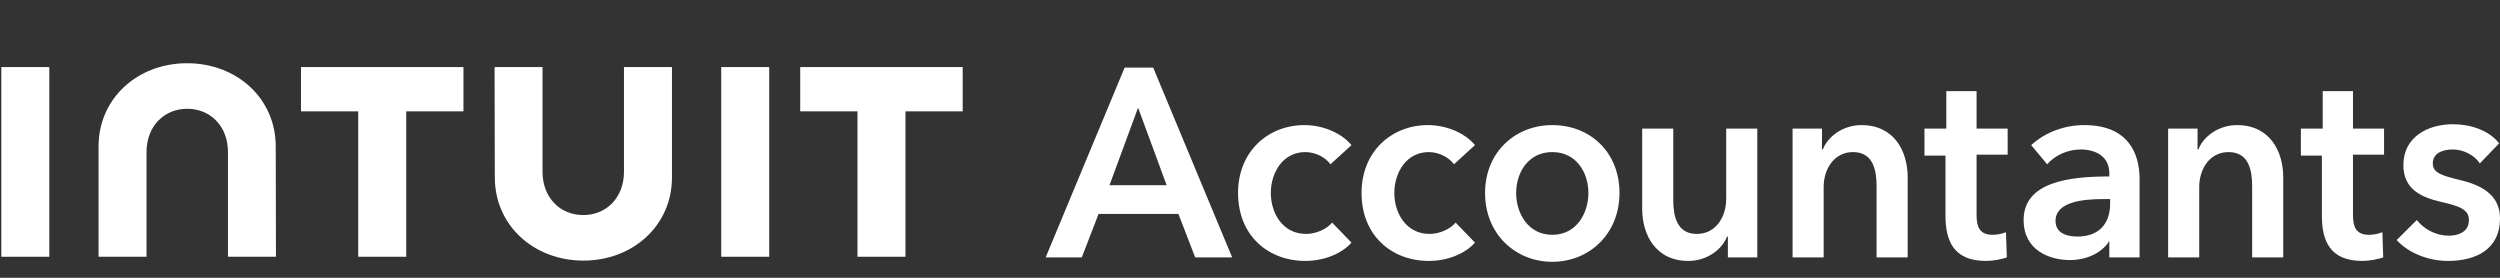
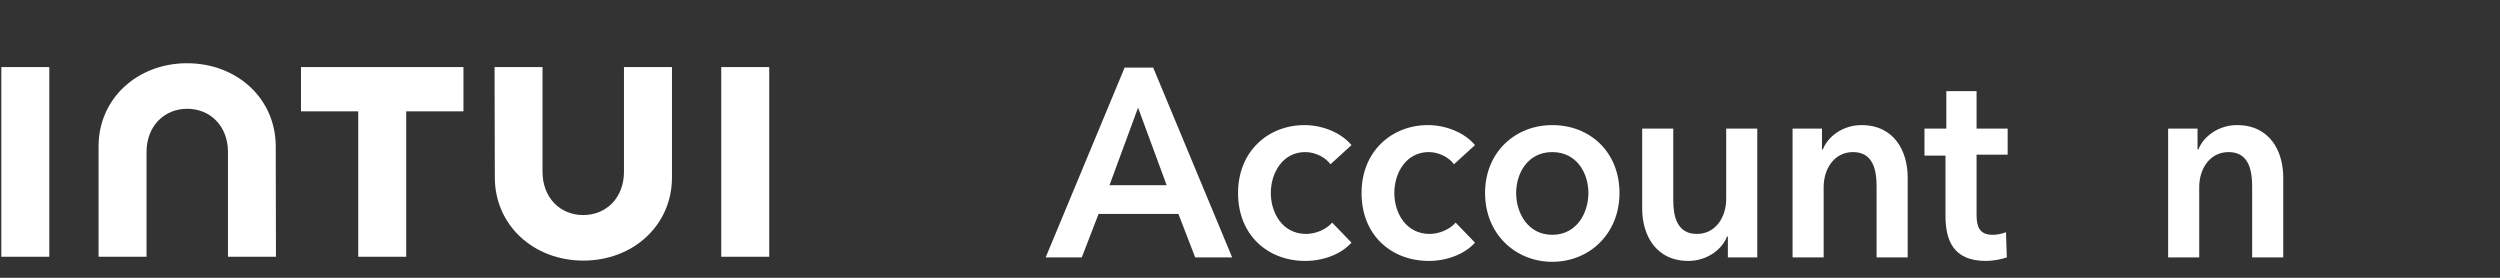
<svg xmlns="http://www.w3.org/2000/svg" width="180" height="20" viewBox="0 0 180 20" fill="none">
  <rect x="0" y="0" width="180" height="20" fill="#333333" stroke="none" />
  <g clip-path="url(#clip0_57_10931)">
    <g clip-path="url(#clip1_57_10931)">
      <path d="M35.627 12.773C35.627 16.233 38.436 18.763 42.003 18.763C45.571 18.763 48.382 16.237 48.382 12.773V4.829H44.926V12.365C44.926 14.232 43.661 15.484 41.993 15.484C40.326 15.484 39.061 14.232 39.061 12.365V4.829H35.609L35.627 12.773Z" fill="white" />
-       <path d="M57.616 8.017H61.739V18.486H65.193V8.017H69.314V4.829H57.616V8.017Z" fill="white" />
      <path d="M55.384 4.829H51.929V18.486H55.384V4.829Z" fill="white" />
      <path d="M21.671 8.017H25.794V18.486H29.248V8.017H33.369V4.829H21.671V8.017Z" fill="white" />
      <path d="M3.55 4.829H0.096V18.486H3.55V11.658V4.829Z" fill="white" />
      <path d="M19.853 10.543C19.853 7.082 17.042 4.553 13.474 4.553C9.907 4.553 7.096 7.078 7.096 10.543V18.486H10.55V10.95C10.55 9.084 11.817 7.832 13.482 7.832C15.148 7.832 16.414 9.084 16.414 10.95V18.486H19.869L19.853 10.543Z" fill="white" />
    </g>
    <path fill-rule="evenodd" clip-rule="evenodd" d="M83.03 4.869H80.973L75.287 18.535H77.888L79.098 15.401H84.845L86.055 18.535H88.716L83.03 4.869ZM81.941 7.753L83.998 13.332H79.884L81.941 7.753Z" fill="white" />
    <path d="M95.794 11.828C95.431 11.326 94.705 10.95 93.979 10.95C92.346 10.95 91.499 12.454 91.499 13.896C91.499 15.338 92.346 16.843 94.04 16.843C94.705 16.843 95.492 16.529 95.915 16.028L97.306 17.47C96.58 18.285 95.31 18.786 93.979 18.786C91.317 18.786 89.14 16.968 89.14 13.896C89.14 10.887 91.317 9.007 93.919 9.007C95.249 9.007 96.58 9.571 97.306 10.448L95.794 11.828Z" fill="white" />
    <path d="M104.686 11.828C104.323 11.326 103.598 10.95 102.872 10.95C101.238 10.95 100.391 12.454 100.391 13.896C100.391 15.338 101.238 16.843 102.932 16.843C103.598 16.843 104.384 16.529 104.807 16.028L106.199 17.47C105.473 18.285 104.202 18.786 102.872 18.786C100.21 18.786 98.032 16.968 98.032 13.896C98.032 10.887 100.21 9.007 102.811 9.007C104.142 9.007 105.473 9.571 106.199 10.448L104.686 11.828Z" fill="white" />
    <path fill-rule="evenodd" clip-rule="evenodd" d="M116.603 13.896C116.603 10.95 114.486 9.007 111.764 9.007C109.102 9.007 106.925 10.95 106.925 13.896C106.925 16.843 109.102 18.849 111.764 18.849C114.426 18.849 116.603 16.843 116.603 13.896ZM114.365 13.896C114.365 15.338 113.518 16.906 111.764 16.906C110.01 16.906 109.163 15.338 109.163 13.896C109.163 12.455 110.01 10.95 111.764 10.95C113.518 10.95 114.365 12.455 114.365 13.896Z" fill="white" />
    <path d="M126.524 18.535H124.407V17.031H124.347C123.984 17.971 122.895 18.786 121.564 18.786C119.205 18.786 118.237 16.906 118.237 15.025V9.257H120.475V14.398C120.475 15.526 120.717 16.843 122.169 16.843C123.56 16.843 124.286 15.589 124.286 14.335V9.257H126.524V18.535Z" fill="white" />
    <path d="M129.065 9.257H131.182V10.762H131.243C131.606 9.822 132.695 9.007 134.025 9.007C136.385 9.007 137.353 10.887 137.353 12.768V18.535H135.114V13.395C135.114 12.267 134.872 10.95 133.421 10.95C132.029 10.95 131.303 12.204 131.303 13.458V18.535H129.065V9.257Z" fill="white" />
    <path d="M138.562 11.138V9.257H140.135V6.562H142.313V9.257H144.551V11.138H142.313V15.464C142.313 16.279 142.494 16.906 143.462 16.906C143.765 16.906 144.128 16.843 144.43 16.718L144.491 18.535C144.128 18.661 143.523 18.786 142.978 18.786C140.619 18.786 140.075 17.282 140.075 15.526V11.201H138.562V11.138Z" fill="white" />
-     <path fill-rule="evenodd" clip-rule="evenodd" d="M149.028 18.724C150.298 18.724 151.387 18.159 151.871 17.344V18.535H154.049V12.893C154.049 11.075 153.262 9.007 150.056 9.007C148.665 9.007 147.273 9.508 146.245 10.448L147.394 11.828C147.939 11.201 148.846 10.762 149.814 10.762C150.963 10.762 151.871 11.326 151.871 12.454V12.705C149.028 12.705 145.701 13.081 145.701 15.84C145.701 18.034 147.576 18.724 149.028 18.724ZM151.387 14.335H151.871H151.931V14.649C151.931 16.153 151.084 17.031 149.572 17.031C148.786 17.031 147.999 16.78 147.999 15.902C147.999 14.523 149.996 14.335 151.387 14.335Z" fill="white" />
    <path d="M156.105 9.257H158.223V10.762H158.283C158.646 9.822 159.735 9.007 161.066 9.007C163.425 9.007 164.393 10.887 164.393 12.768V18.535H162.155V13.395C162.155 12.267 161.913 10.95 160.461 10.95C159.069 10.95 158.344 12.204 158.344 13.458V18.535H156.105V9.257Z" fill="white" />
-     <path d="M165.663 11.138V9.257H167.236V6.562H169.414V9.257H171.652V11.138H169.414V15.464C169.414 16.279 169.595 16.906 170.563 16.906C170.866 16.906 171.228 16.843 171.531 16.718L171.591 18.535C171.228 18.661 170.624 18.786 170.079 18.786C167.72 18.786 167.175 17.282 167.175 15.526V11.201H165.663V11.138Z" fill="white" />
-     <path d="M178.548 11.765C178.185 11.201 177.399 10.762 176.612 10.762C175.886 10.762 175.161 11.013 175.161 11.765C175.161 12.454 175.826 12.643 177.096 12.956C178.427 13.27 180 13.896 180 15.714C180 17.971 178.246 18.786 176.249 18.786C174.858 18.786 173.406 18.222 172.559 17.282L174.011 15.84C174.495 16.467 175.342 16.968 176.31 16.968C176.975 16.968 177.762 16.718 177.762 15.84C177.762 15.088 177.096 14.837 175.705 14.523C174.374 14.21 173.043 13.646 173.043 11.89C173.043 9.821 174.858 8.944 176.612 8.944C177.883 8.944 179.214 9.383 179.939 10.323L178.548 11.765Z" fill="white" />
  </g>
  <defs>
    <clipPath id="clip0_57_10931">
      <rect width="180" height="19.636" fill="white" />
    </clipPath>
    <clipPath id="clip1_57_10931">
      <rect width="69.496" height="14.563" fill="white" transform="translate(0 4.382)" />
    </clipPath>
  </defs>
</svg>